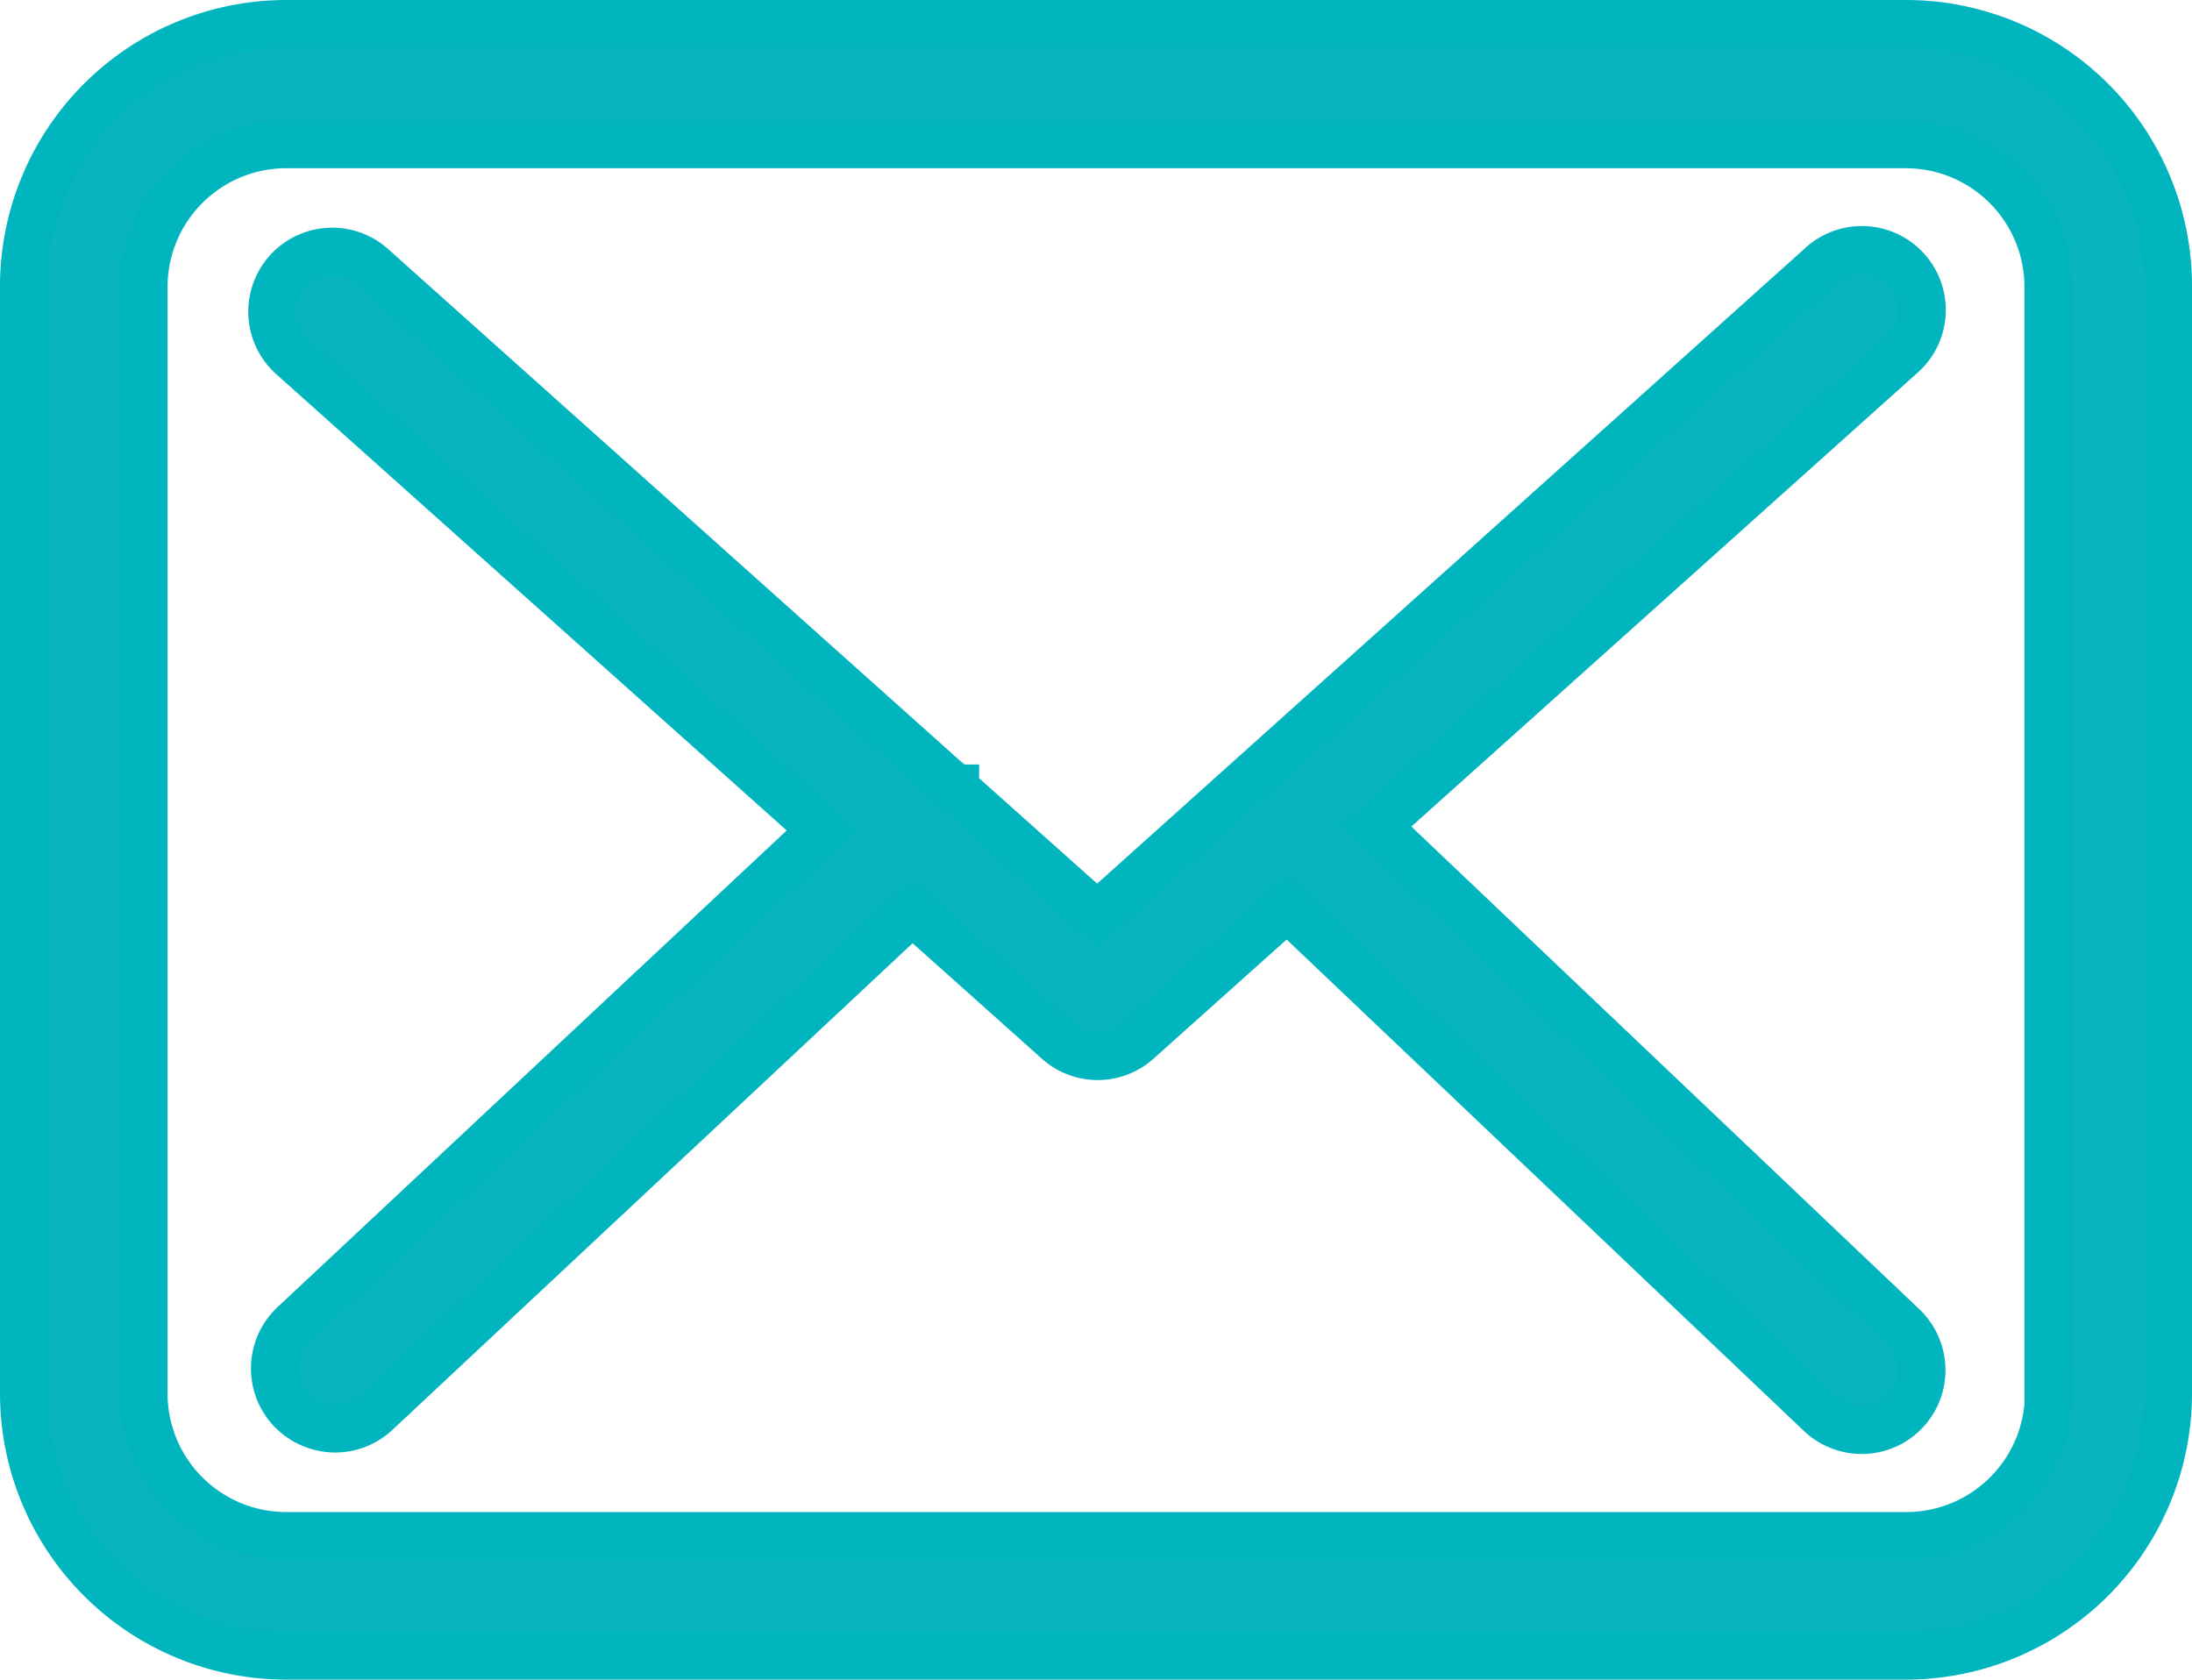
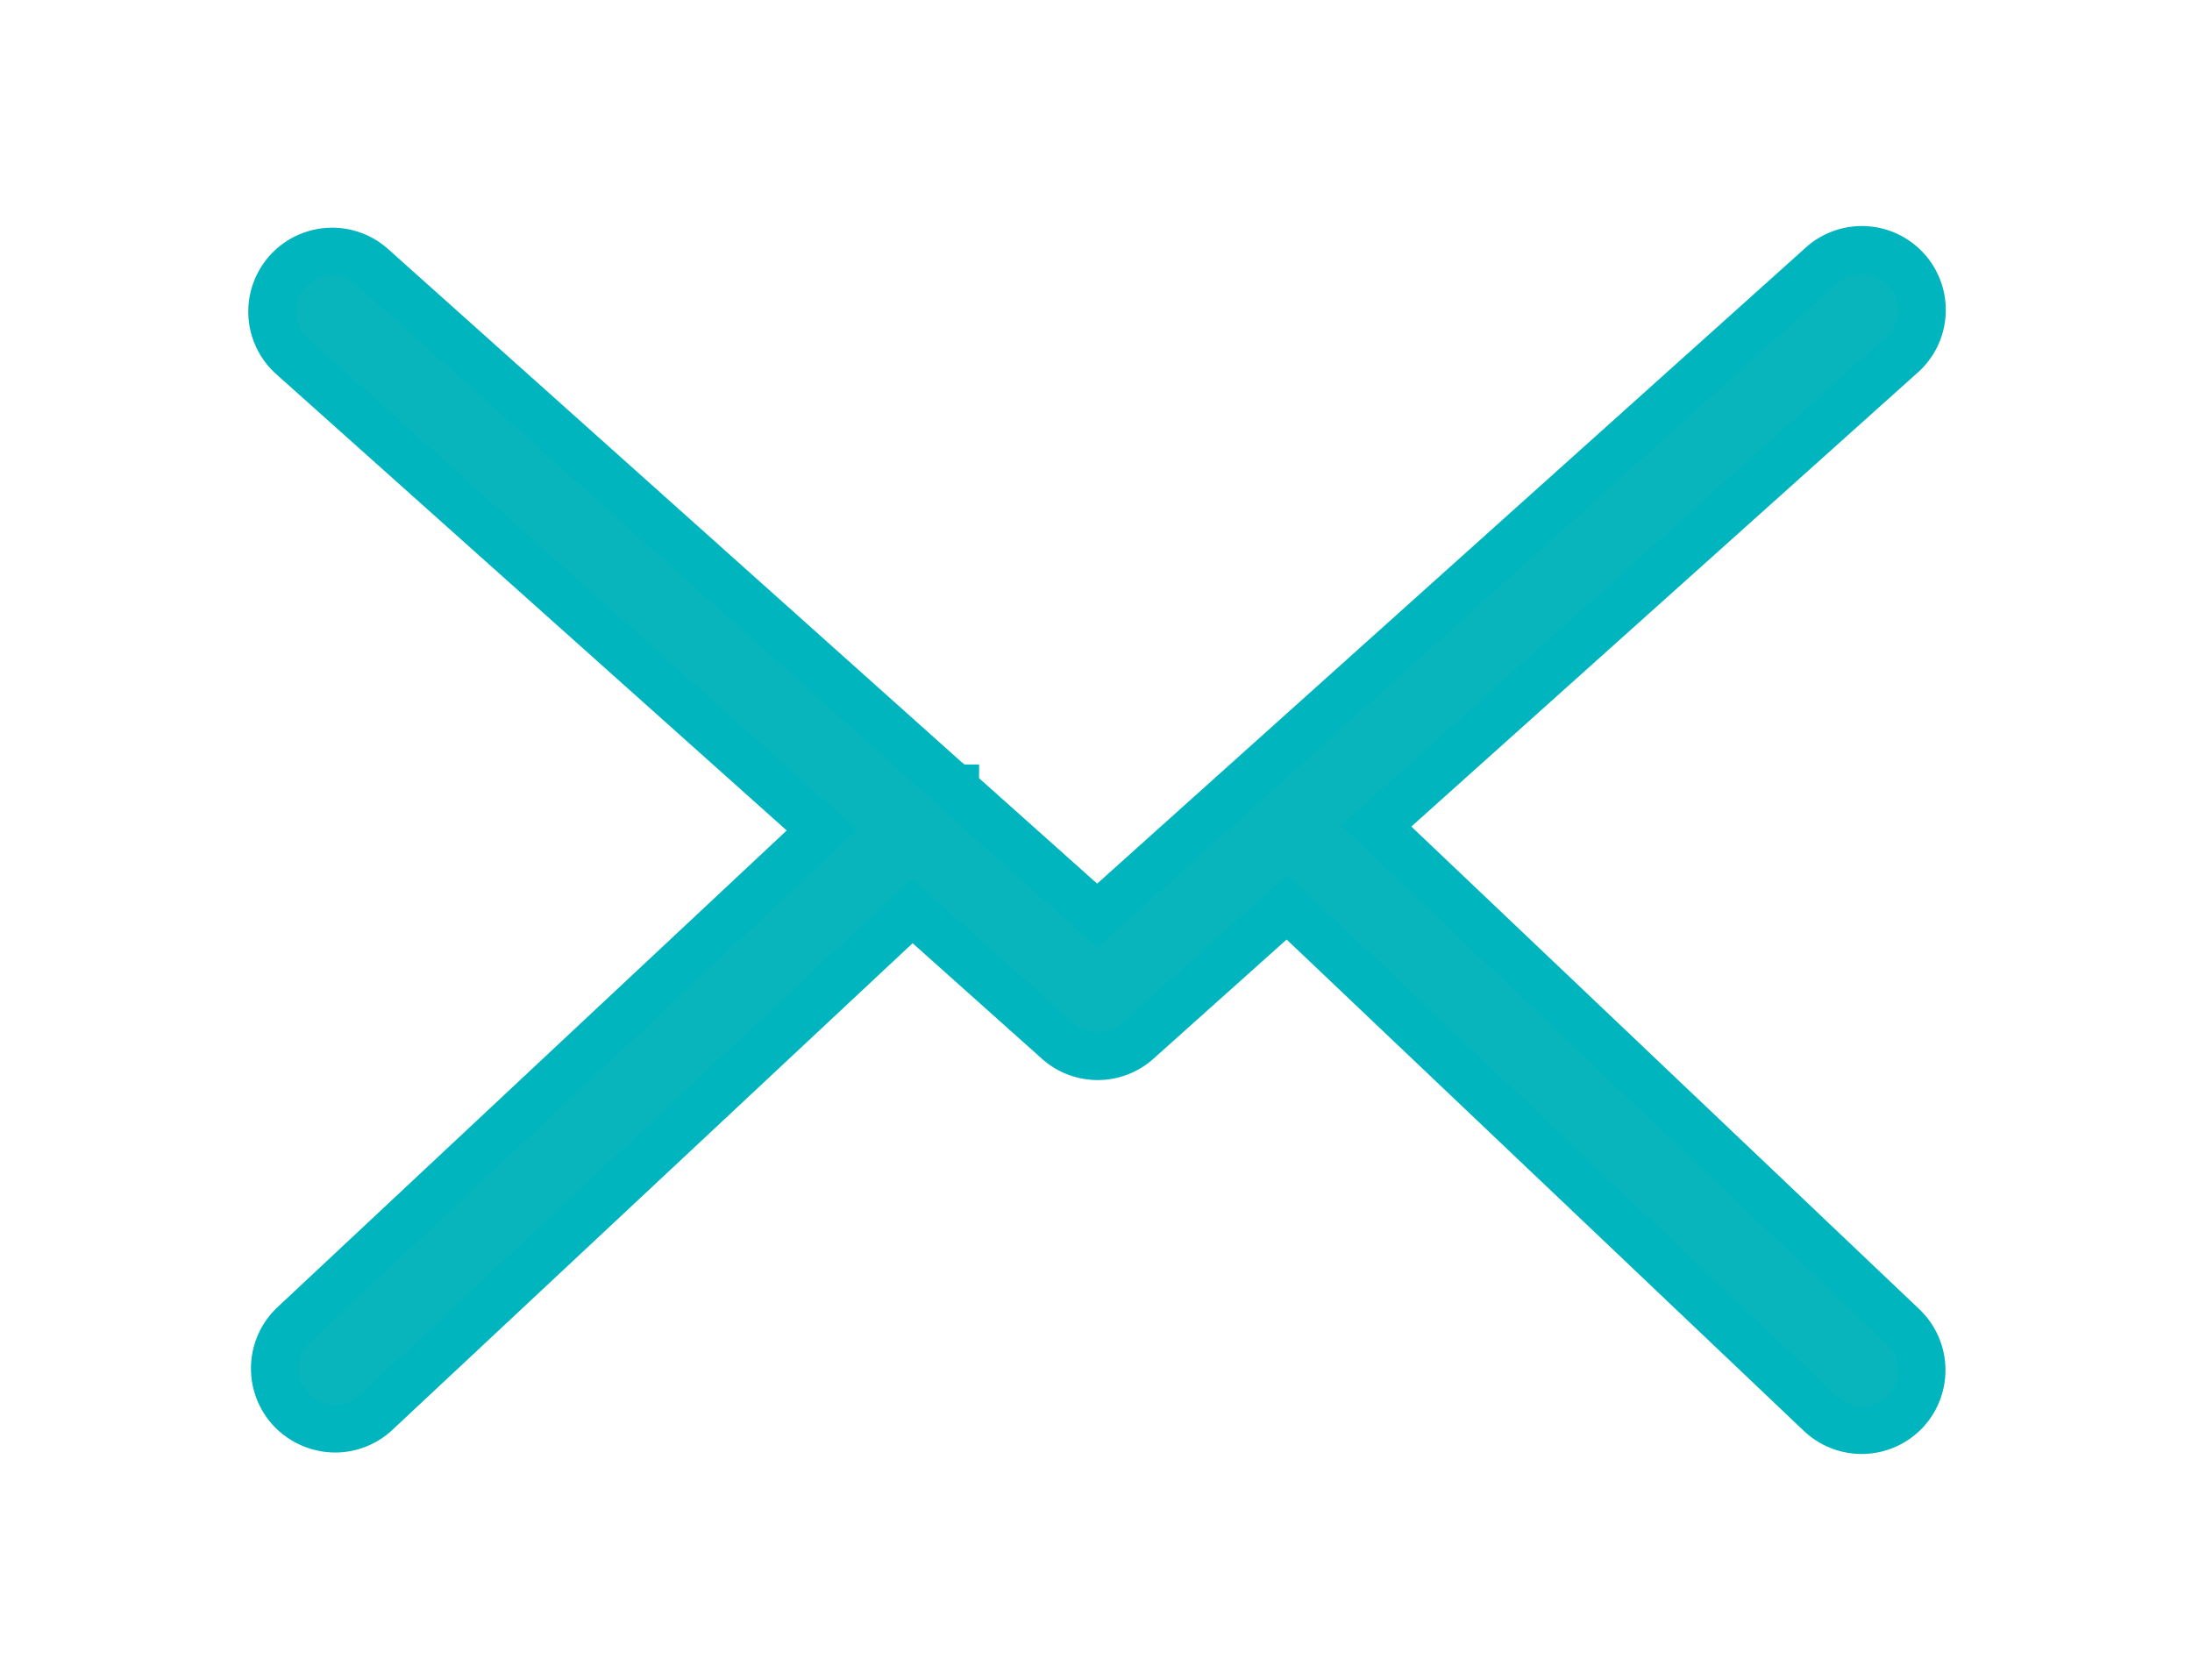
<svg xmlns="http://www.w3.org/2000/svg" width="22.933" height="17.572" viewBox="0 0 22.933 17.572">
  <defs>
    <style>.a{fill:#08b5bd;stroke:#00b5be;stroke-width:0.5px;}</style>
  </defs>
  <g transform="translate(0.25 0.25)">
-     <path class="a" d="M19.695,57.75H2.743A2.746,2.746,0,0,0,0,60.493V72.079a2.746,2.746,0,0,0,2.743,2.743H19.69a2.746,2.746,0,0,0,2.743-2.743V60.5A2.743,2.743,0,0,0,19.695,57.75Zm1.49,14.329a1.492,1.492,0,0,1-1.49,1.49H2.743a1.492,1.492,0,0,1-1.49-1.49V60.5a1.492,1.492,0,0,1,1.49-1.49H19.69a1.492,1.492,0,0,1,1.49,1.49V72.079Z" transform="translate(0 -57.75)" />
    <path class="a" d="M67.312,114.92,72.8,110a.628.628,0,1,0-.84-.933l-7.566,6.791-1.476-1.318s-.009-.009-.009-.014a.93.93,0,0,0-.1-.088L56.8,109.062a.628.628,0,0,0-.835.938l5.551,4.962-5.528,5.175a.629.629,0,0,0-.028.887.641.641,0,0,0,.46.2.628.628,0,0,0,.427-.167l5.612-5.25,1.522,1.36a.625.625,0,0,0,.836,0l1.564-1.4,5.579,5.3a.628.628,0,0,0,.887-.023.629.629,0,0,0-.023-.887Z" transform="translate(-53.165 -106.528)" />
  </g>
</svg>